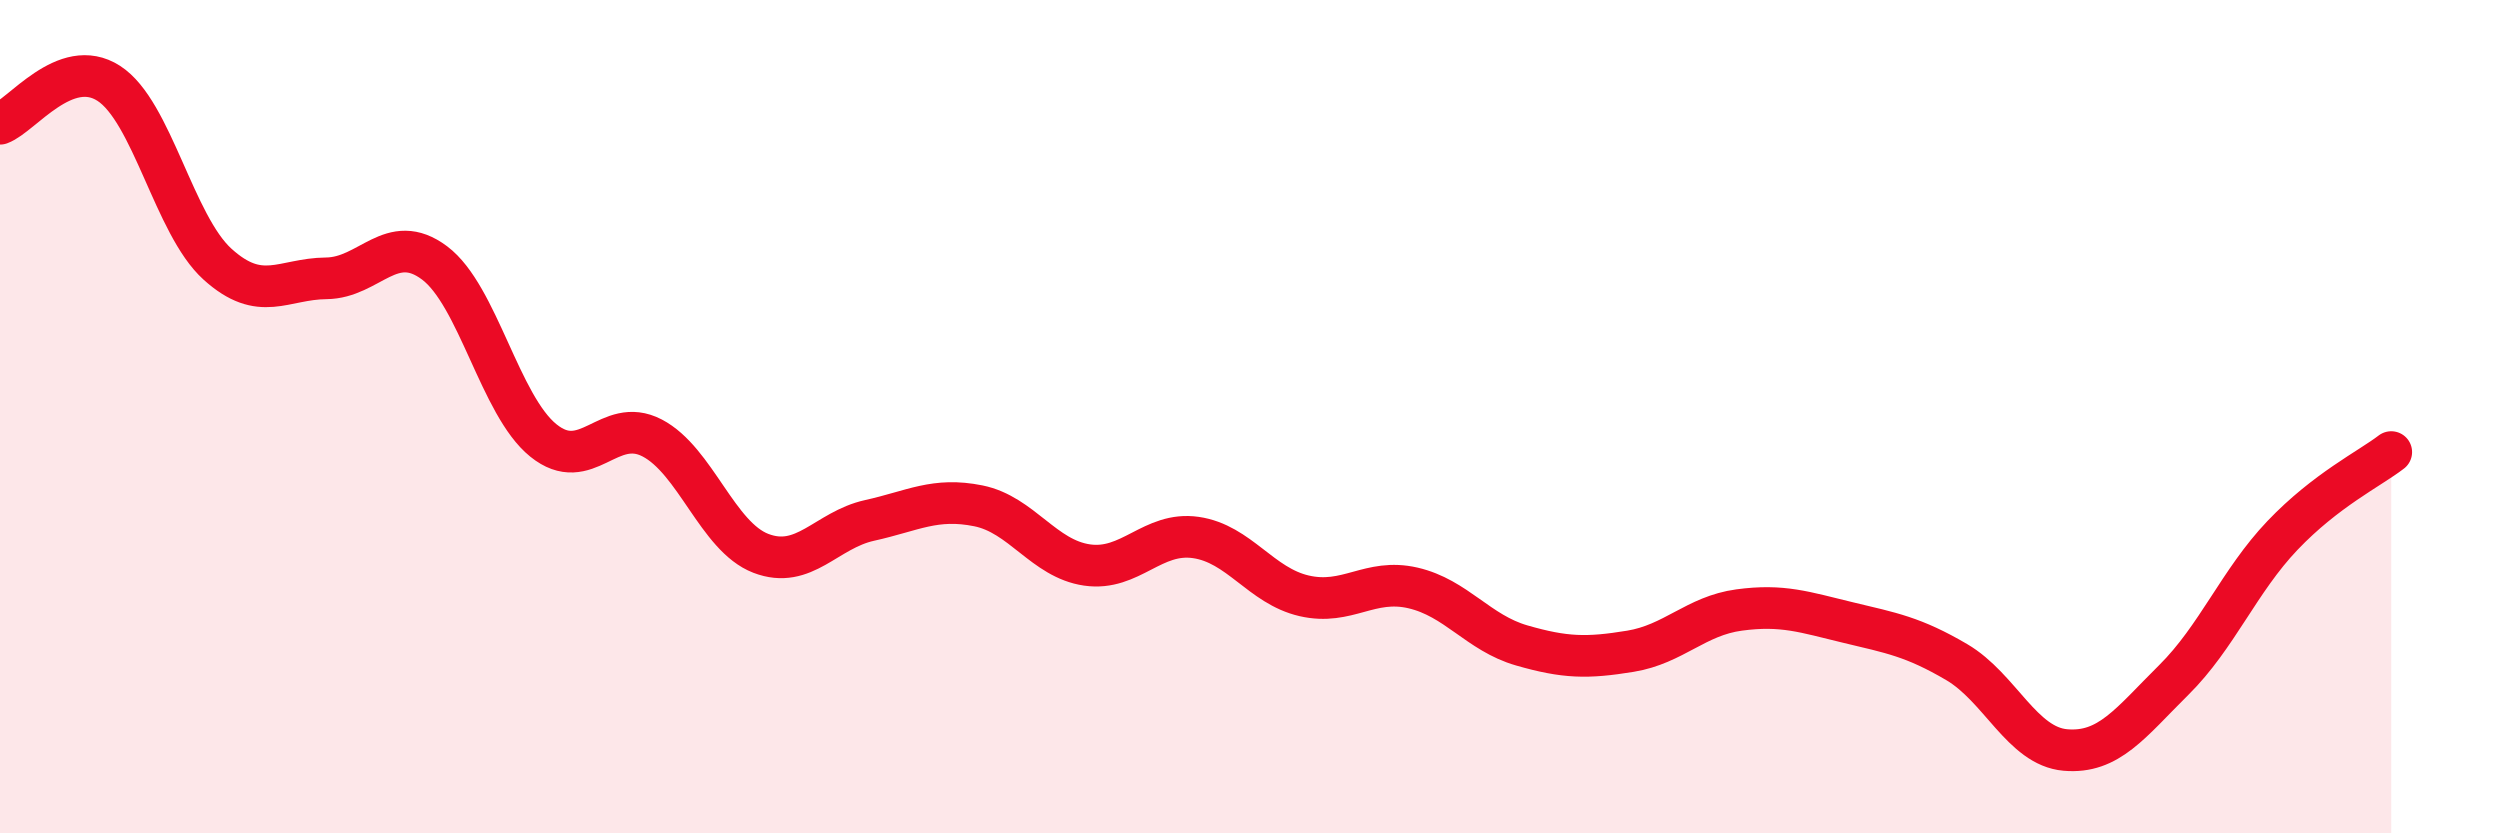
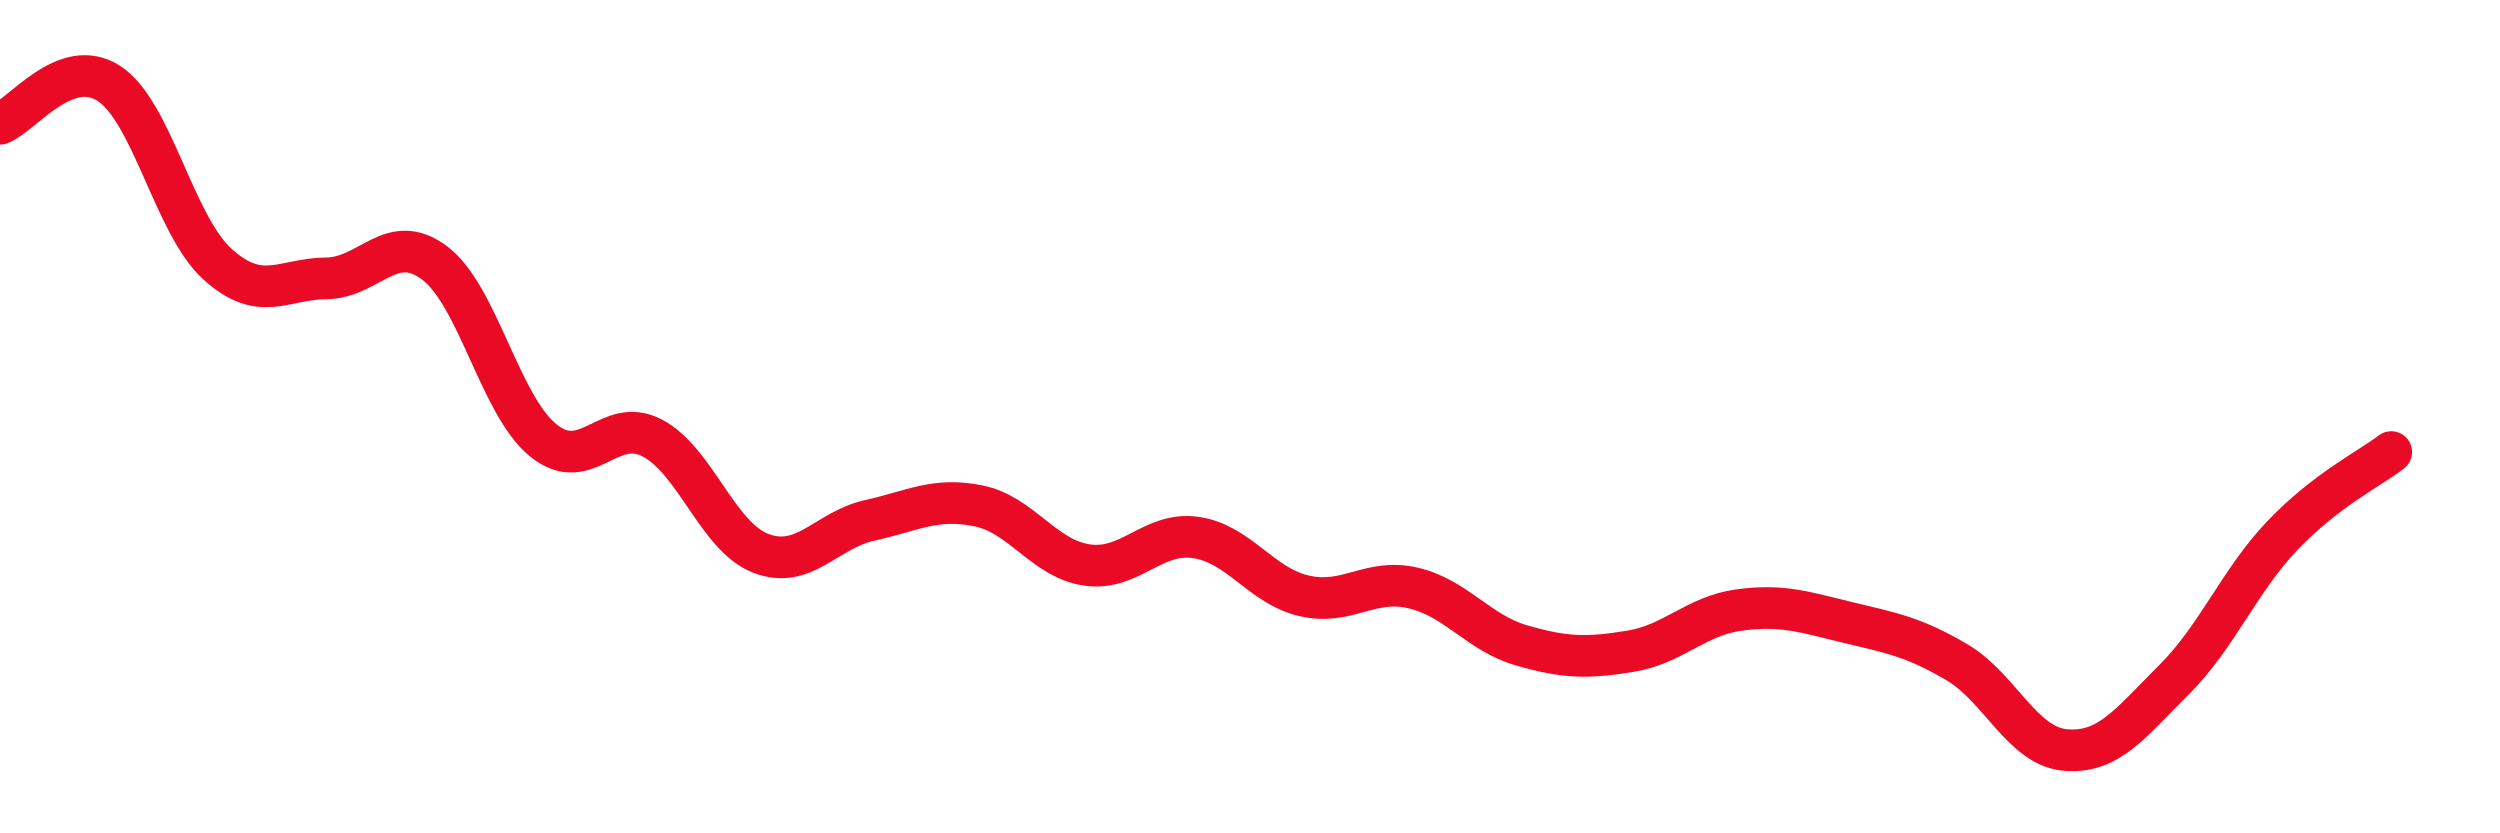
<svg xmlns="http://www.w3.org/2000/svg" width="60" height="20" viewBox="0 0 60 20">
-   <path d="M 0,2.97 C 0.52,2.78 1.57,1.33 2.61,2 C 3.65,2.67 4.18,5.4 5.22,6.34 C 6.26,7.28 6.79,6.69 7.83,6.68 C 8.87,6.67 9.39,5.53 10.43,6.31 C 11.47,7.09 12,9.73 13.04,10.57 C 14.08,11.41 14.61,9.97 15.65,10.51 C 16.69,11.05 17.22,12.88 18.26,13.28 C 19.3,13.68 19.83,12.72 20.87,12.49 C 21.91,12.26 22.44,11.93 23.48,12.14 C 24.52,12.35 25.05,13.41 26.09,13.56 C 27.13,13.71 27.66,12.75 28.7,12.9 C 29.74,13.05 30.26,14.06 31.3,14.3 C 32.34,14.54 32.87,13.87 33.91,14.11 C 34.95,14.35 35.48,15.19 36.52,15.49 C 37.56,15.79 38.09,15.8 39.13,15.63 C 40.17,15.46 40.7,14.78 41.74,14.64 C 42.78,14.5 43.31,14.69 44.35,14.94 C 45.39,15.19 45.92,15.28 46.96,15.89 C 48,16.5 48.53,17.91 49.57,18 C 50.61,18.09 51.13,17.35 52.17,16.32 C 53.21,15.29 53.74,13.94 54.78,12.85 C 55.82,11.76 56.87,11.25 57.39,10.85L57.39 20L0 20Z" fill="#EB0A25" opacity="0.1" stroke-linecap="round" stroke-linejoin="round" />
  <path d="M 0,2.97 C 0.52,2.78 1.57,1.33 2.61,2 C 3.65,2.67 4.18,5.4 5.22,6.34 C 6.26,7.28 6.79,6.69 7.83,6.68 C 8.87,6.67 9.39,5.53 10.43,6.31 C 11.47,7.09 12,9.73 13.04,10.57 C 14.08,11.41 14.61,9.97 15.65,10.51 C 16.69,11.05 17.22,12.88 18.26,13.28 C 19.3,13.68 19.83,12.72 20.87,12.49 C 21.91,12.26 22.44,11.93 23.48,12.14 C 24.52,12.35 25.05,13.41 26.09,13.56 C 27.13,13.71 27.66,12.75 28.7,12.9 C 29.74,13.05 30.26,14.06 31.3,14.3 C 32.34,14.54 32.87,13.87 33.91,14.11 C 34.95,14.35 35.48,15.19 36.52,15.49 C 37.56,15.79 38.09,15.8 39.13,15.63 C 40.17,15.46 40.7,14.78 41.74,14.64 C 42.78,14.5 43.31,14.69 44.35,14.94 C 45.39,15.19 45.92,15.28 46.96,15.89 C 48,16.5 48.53,17.91 49.57,18 C 50.61,18.09 51.13,17.35 52.17,16.32 C 53.21,15.29 53.74,13.94 54.78,12.85 C 55.82,11.76 56.87,11.25 57.39,10.85" stroke="#EB0A25" stroke-width="1" fill="none" stroke-linecap="round" stroke-linejoin="round" />
</svg>